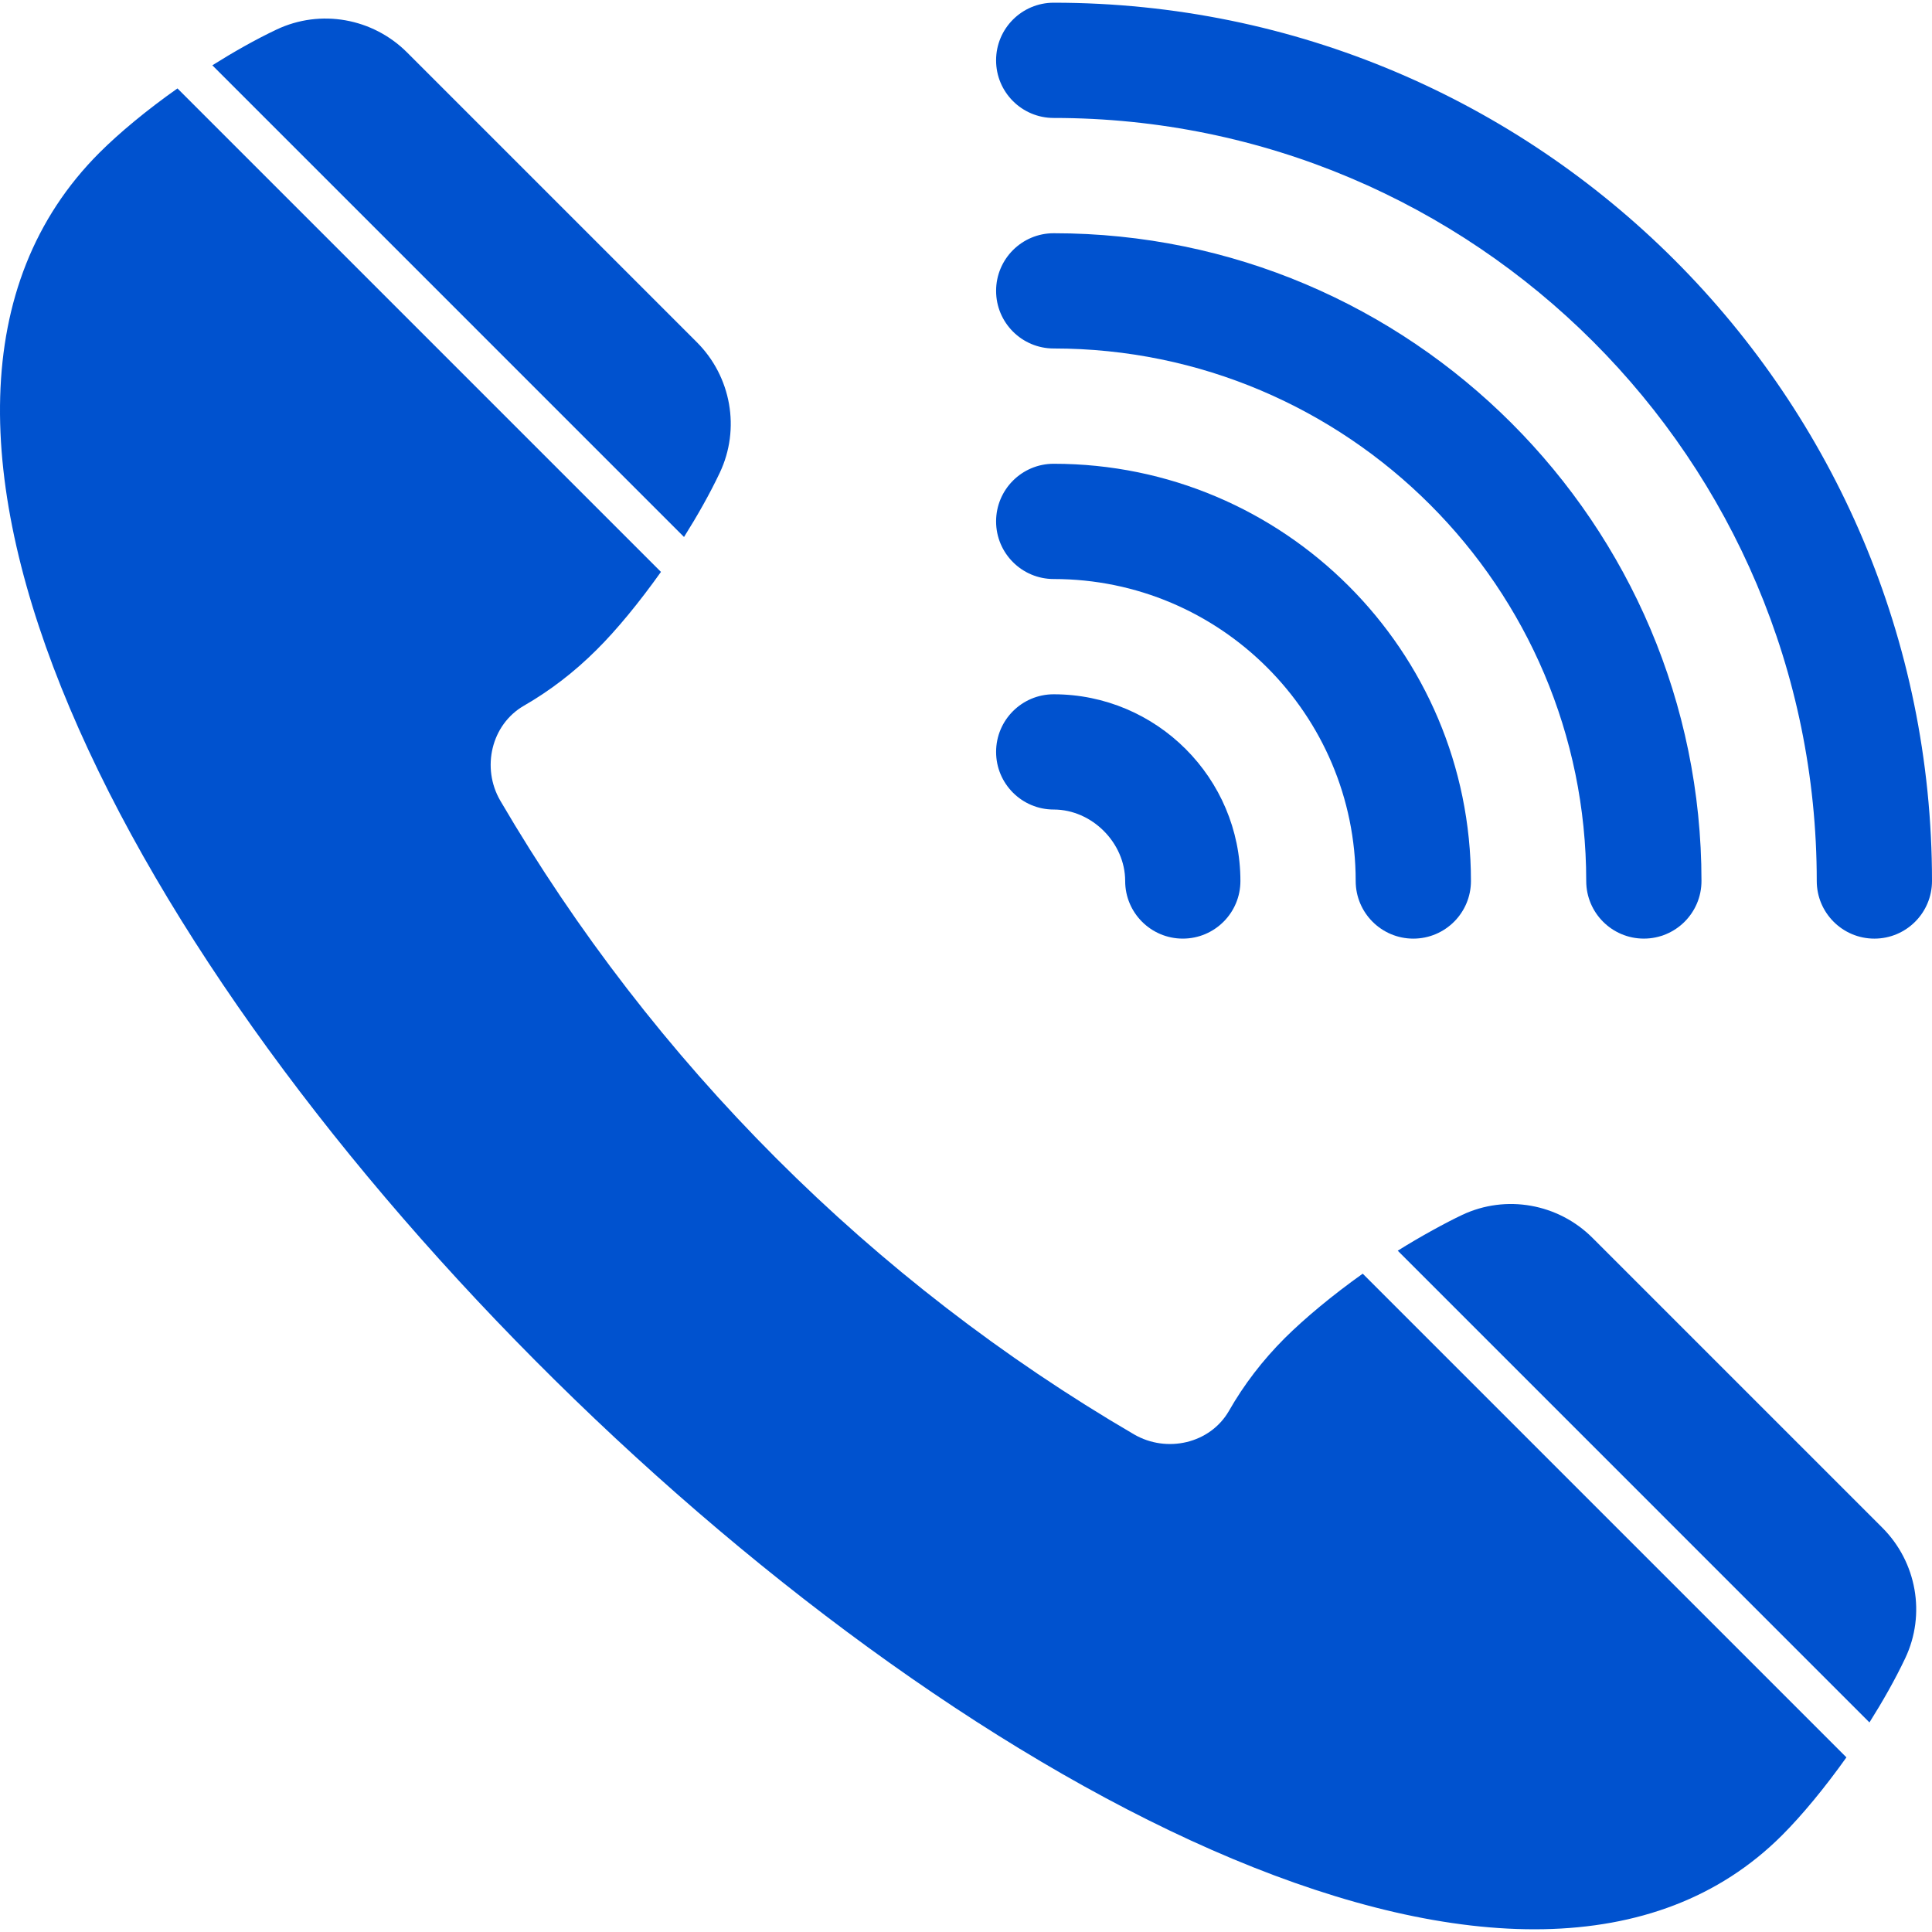
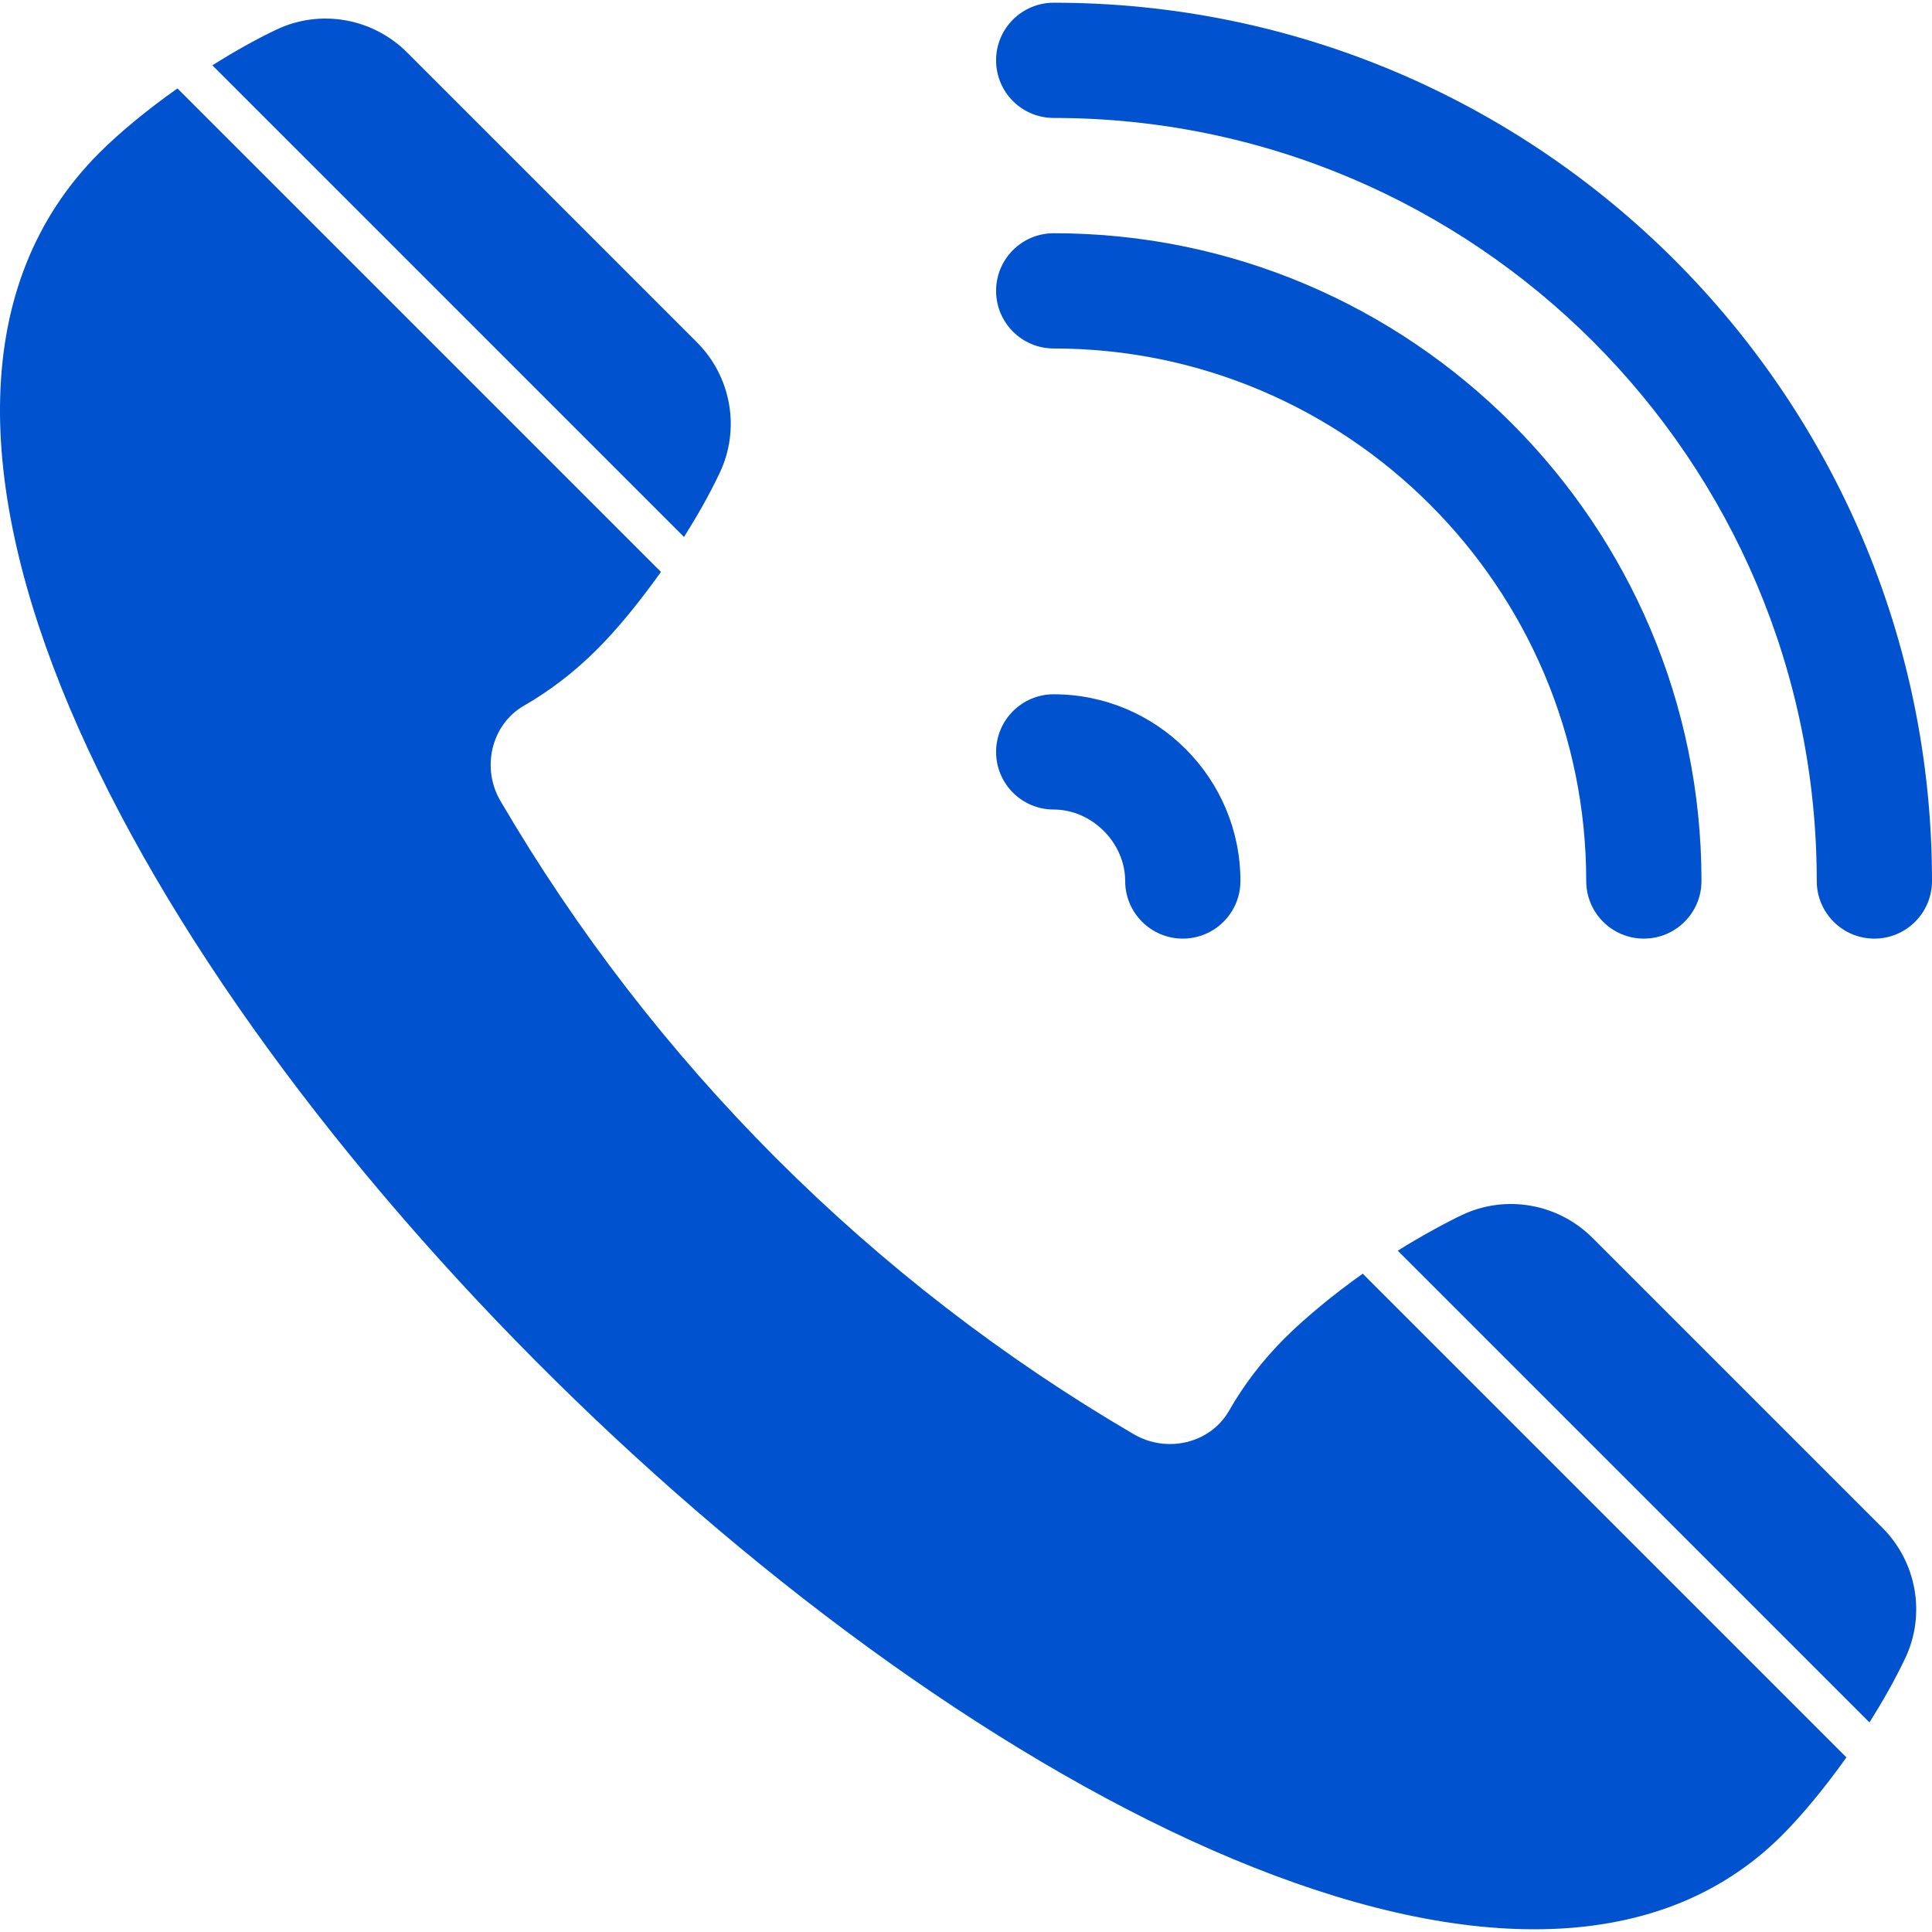
<svg xmlns="http://www.w3.org/2000/svg" width="183" height="183" viewBox="0 0 183 183" fill="none">
  <g clip-path="url(#clip0_1763_98)">
    <path d="M121.701 126.739C119.585 128.855 117.818 131.165 116.401 133.65C114.615 136.737 110.519 137.669 107.413 135.863C82.583 121.361 61.908 100.667 47.386 75.837C45.581 72.731 46.532 68.635 49.619 66.849C52.084 65.431 54.395 63.664 56.511 61.549C58.394 59.685 60.548 57.064 62.606 54.171L16.81 8.375C13.917 10.414 11.296 12.588 9.413 14.471C-40.343 64.228 121.061 221.574 168.798 173.837C170.681 171.953 172.836 169.352 174.894 166.459L129.078 120.643C126.186 122.701 123.604 124.856 121.701 126.739ZM150.844 117.254C147.593 114.002 142.649 113.116 138.491 115.08C137.001 115.784 134.541 117.119 132.395 118.467L177.076 163.149C178.34 161.141 179.512 159.078 180.465 157.066C182.435 152.907 181.549 147.959 178.295 144.705L150.844 117.254ZM68.177 44.78C70.148 40.621 69.262 35.672 66.008 32.418L38.559 4.968C35.304 1.714 30.355 0.828 26.196 2.799C24.185 3.752 22.122 4.923 20.113 6.185L64.791 50.864C66.054 48.854 67.225 46.791 68.177 44.78ZM99.808 11.173C139.689 11.175 172.082 43.569 172.084 83.448C172.082 86.462 174.528 88.908 177.542 88.907C180.557 88.907 183.001 86.463 183 83.448C183.001 37.534 145.721 0.255 99.808 0.257C96.793 0.256 94.349 2.7 94.35 5.715C94.348 8.729 96.794 11.175 99.808 11.173Z" fill="#0052CF" />
    <path d="M99.809 22.092C96.794 22.091 94.35 24.535 94.351 27.55C94.349 30.564 96.795 33.01 99.809 33.008C127.622 33.011 150.246 55.639 150.248 83.447C150.246 86.461 152.692 88.907 155.706 88.905C158.721 88.906 161.166 86.462 161.165 83.447C161.166 49.617 133.641 22.089 99.809 22.092Z" fill="#0052CF" />
-     <path d="M99.81 54.846C115.588 54.846 128.411 67.665 128.411 83.447C128.411 86.463 130.856 88.907 133.869 88.907C136.885 88.907 139.329 86.463 139.329 83.449C139.329 61.632 121.625 43.928 99.808 43.928C96.794 43.928 94.35 46.372 94.35 49.388C94.351 52.402 96.794 54.846 99.81 54.846Z" fill="#0052CF" />
    <path d="M94.351 71.221C94.349 74.235 96.795 76.681 99.809 76.679C103.428 76.682 106.575 79.827 106.577 83.447C106.575 86.461 109.021 88.907 112.035 88.906C115.05 88.906 117.494 86.462 117.493 83.447C117.495 73.696 109.558 65.763 99.809 65.763C96.794 65.762 94.35 68.206 94.351 71.221Z" fill="#0052CF" />
  </g>
  <defs>
    <clipPath id="clip0_1763_98">
      <rect width="183" height="183" fill="white" />
    </clipPath>
  </defs>
</svg>